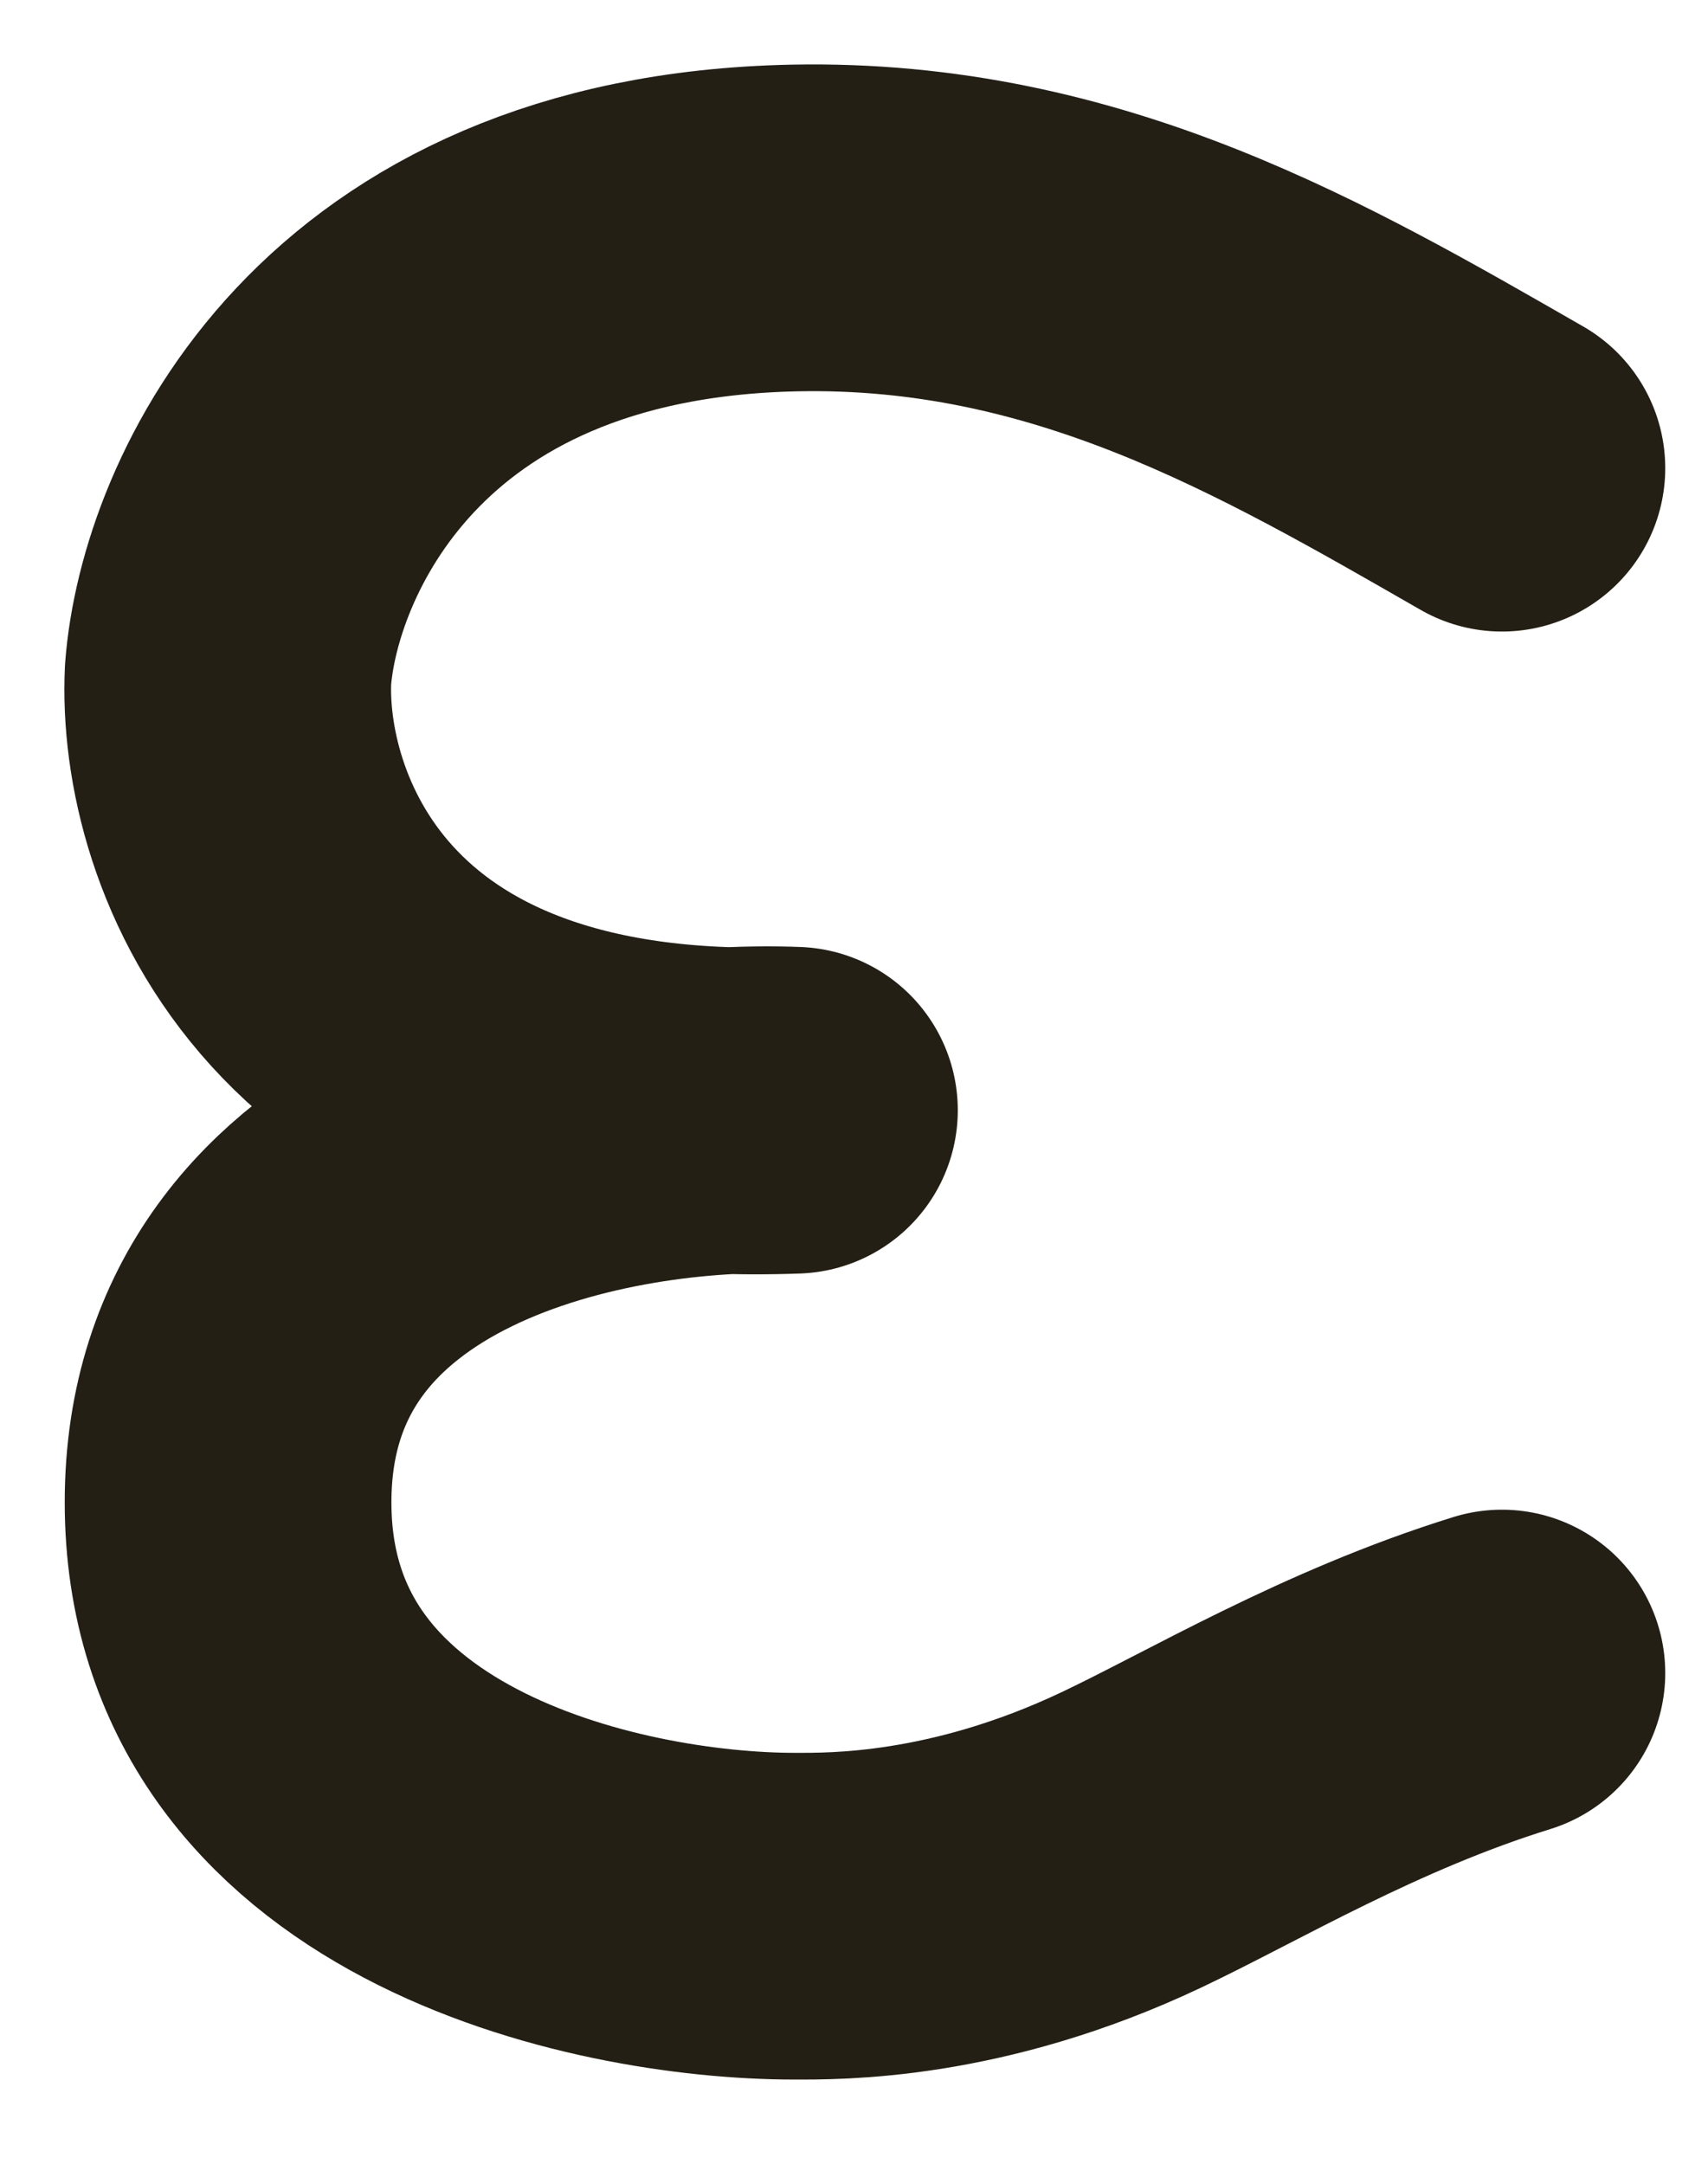
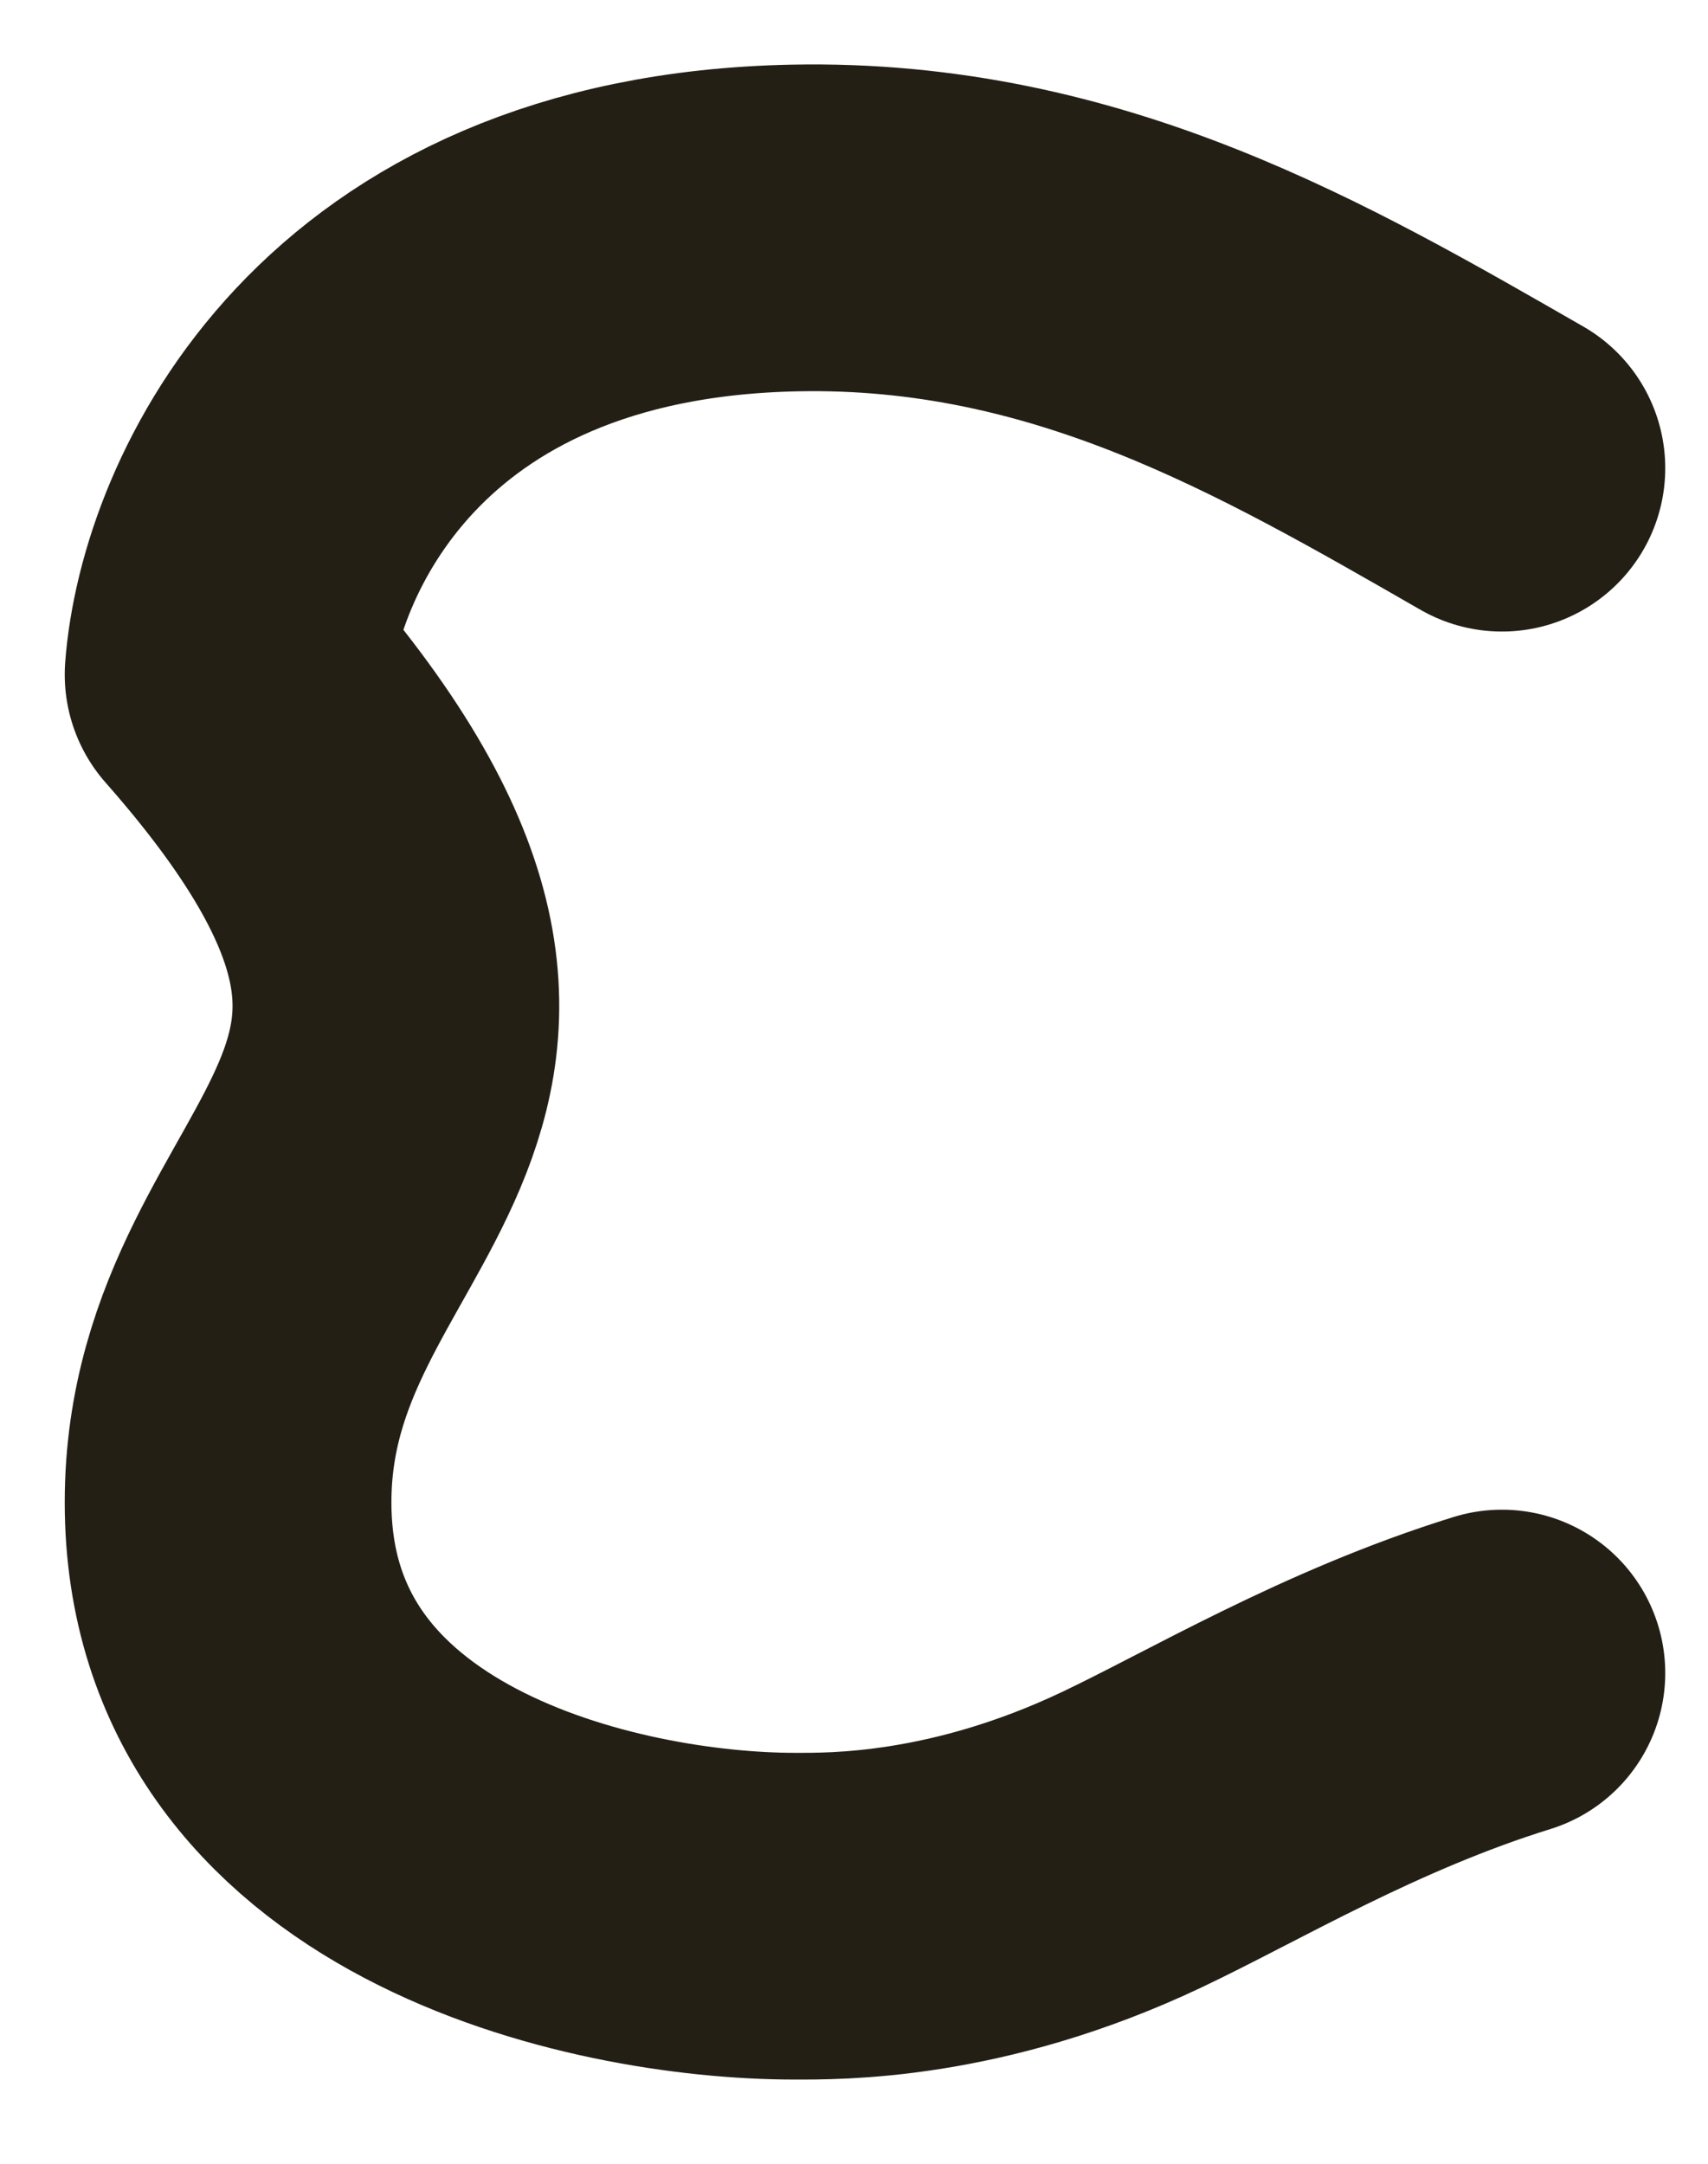
<svg xmlns="http://www.w3.org/2000/svg" fill="none" height="100%" overflow="visible" preserveAspectRatio="none" style="display: block;" viewBox="0 0 15 19" width="100%">
-   <path d="M13.19 4.111C11.359 3.06 9.465 1.951 6.977 2.002C3.227 2.078 2.099 4.648 2.003 5.923C1.939 7.262 2.845 9.902 6.977 9.749C5.319 9.685 2.003 10.284 2.003 13.192C2.003 16.099 5.319 16.826 6.977 16.826C7.327 16.826 8.485 16.844 9.938 16.155C10.747 15.772 11.858 15.104 13.19 14.691" id="Vector 59" stroke="#231F15" stroke-linecap="round" stroke-linejoin="round" stroke-width="2.869" />
+   <path d="M13.19 4.111C11.359 3.06 9.465 1.951 6.977 2.002C3.227 2.078 2.099 4.648 2.003 5.923C5.319 9.685 2.003 10.284 2.003 13.192C2.003 16.099 5.319 16.826 6.977 16.826C7.327 16.826 8.485 16.844 9.938 16.155C10.747 15.772 11.858 15.104 13.19 14.691" id="Vector 59" stroke="#231F15" stroke-linecap="round" stroke-linejoin="round" stroke-width="2.869" />
</svg>